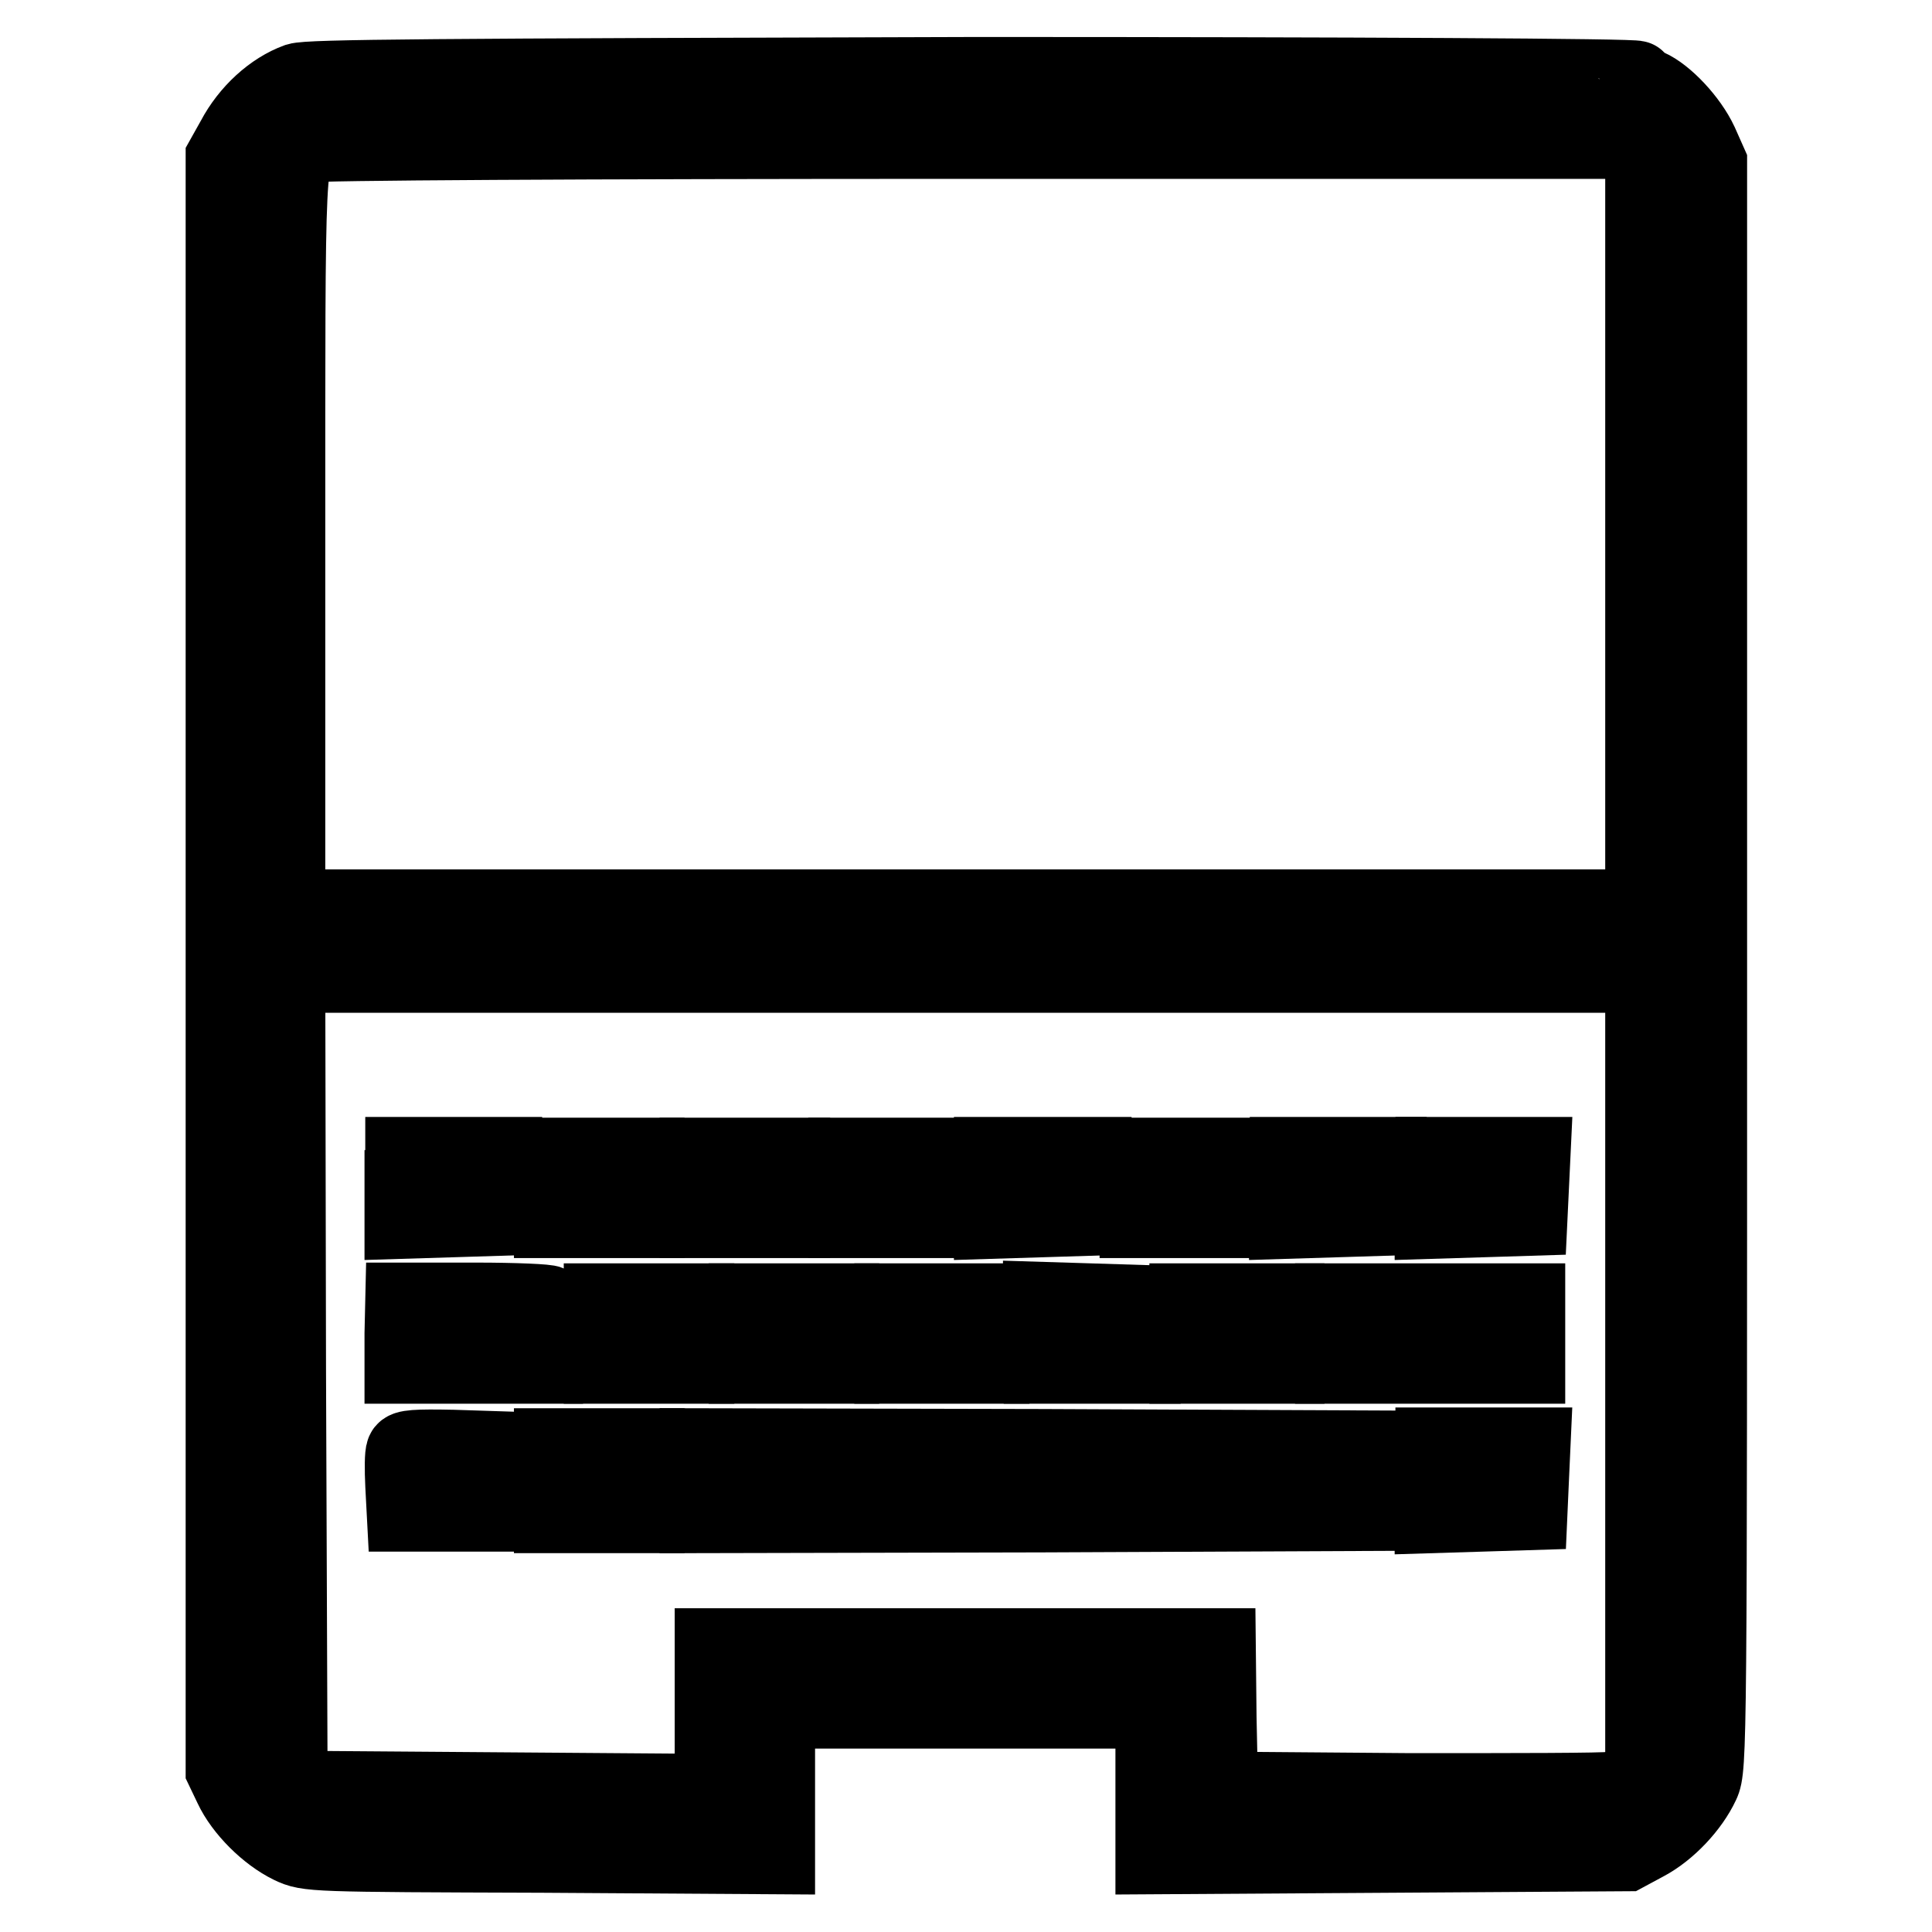
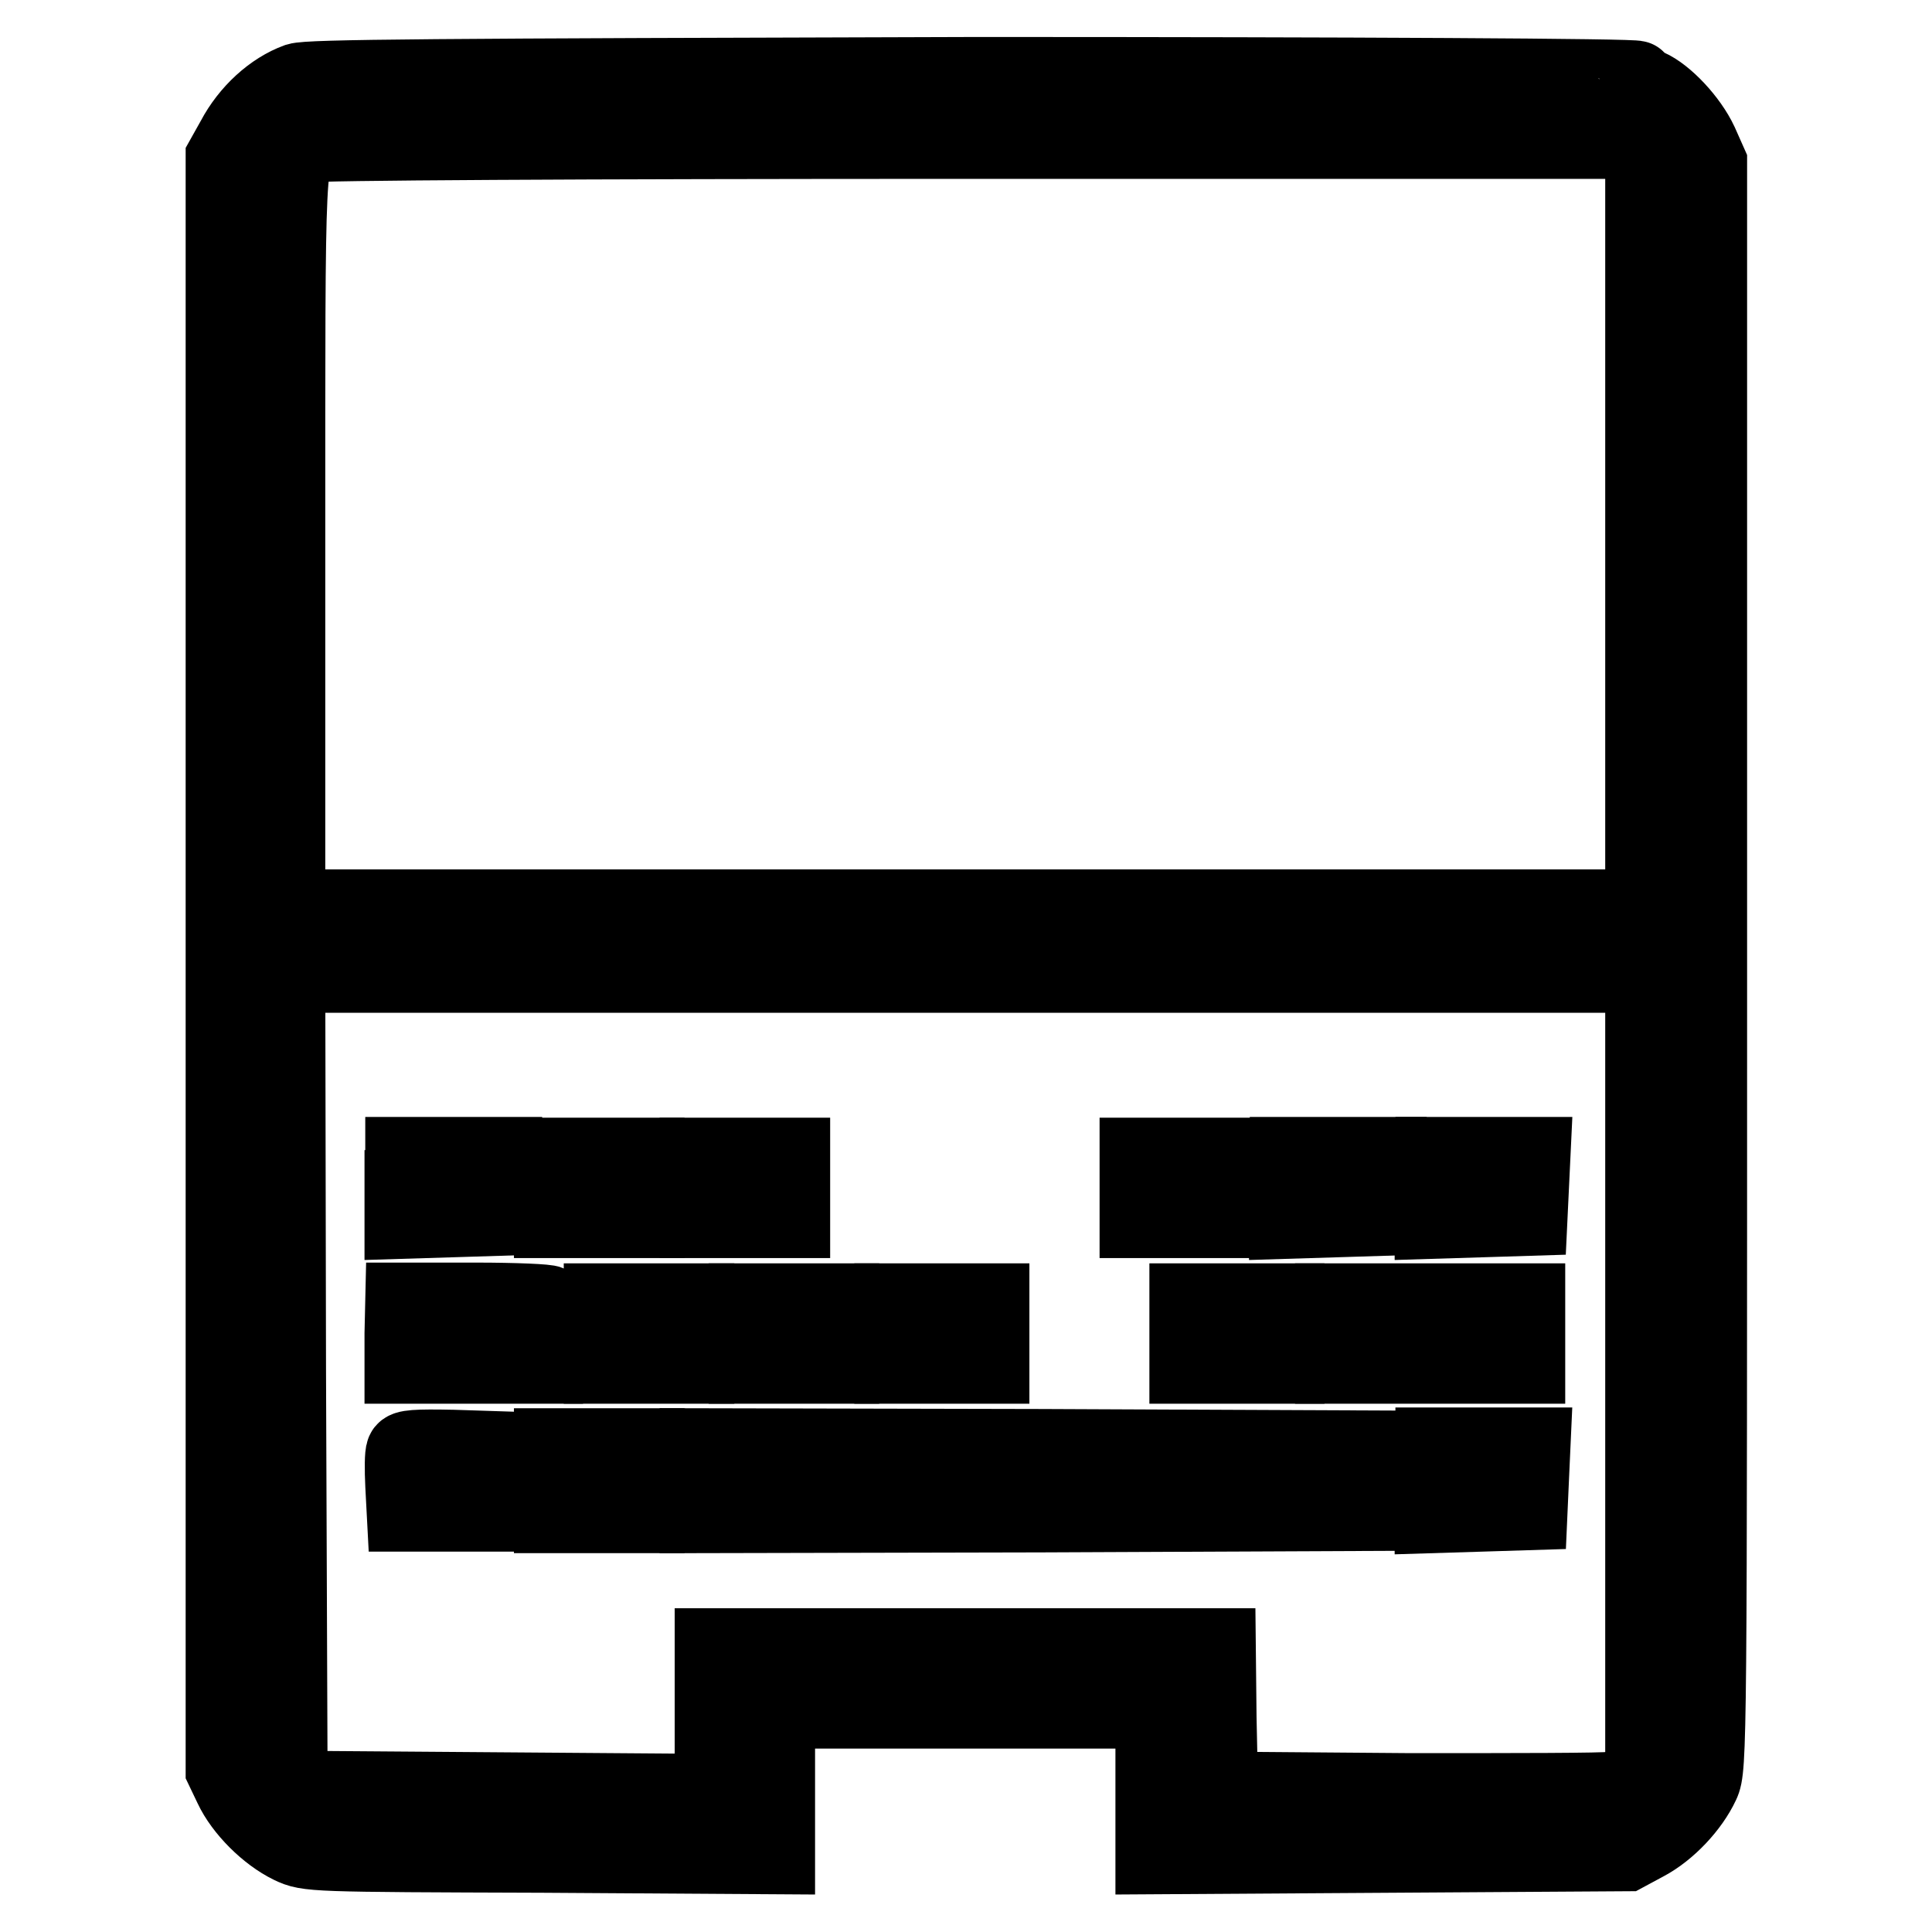
<svg xmlns="http://www.w3.org/2000/svg" version="1.1" x="0px" y="0px" viewBox="0 0 256 256" enable-background="new 0 0 256 256" xml:space="preserve">
  <g>
    <g>
      <g>
        <path stroke-width="10" fill-opacity="0" stroke="#000000" d="M39.4,10.7c-3.3,1.2-6.5,4.1-8.4,7.7l-1.4,2.5v106.8v106.8l1.1,2.3c1.4,3,4.7,6.3,7.8,7.8c2.3,1.1,2.8,1.1,33.4,1.2L103,246v-9.7v-9.6h24.9h24.9v9.6v9.7l31.4-0.2l31.3-0.2l2.6-1.4c3-1.6,6-4.8,7.4-7.8c1-2.1,1-5,1-108.5V21.6l-1.2-2.7c-1.4-3-4.6-6.4-6.9-7.4c-0.8-0.4-1.5-0.8-1.5-1.1c0-0.3-37.6-0.5-87.6-0.5C57,10.1,41,10.2,39.4,10.7z M216.2,20.1l1.5,1.5v49.3v49.3h-89.8H38.1V71.7c0-52.4-0.1-51.4,2.6-52.5c0.7-0.3,36.2-0.5,87.6-0.5l86.5,0L216.2,20.1z M217.7,181.8v52.6l-1.2,1.2c-0.7,0.7-2,1.3-2.9,1.5c-1,0.2-13,0.2-26.8,0.2l-25.1-0.2l-0.2-9.5l-0.1-9.5h-33.5H94.4v9.6v9.7l-26.6-0.2l-26.6-0.2l-1.4-1.4l-1.4-1.4l-0.2-52.5l-0.1-52.5h89.8h89.8V181.8L217.7,181.8z" />
        <path stroke-width="10" fill-opacity="0" stroke="#000000" d="M53.3,157.4v4.4l6.5-0.2l6.4-0.2l0.2-4.2l0.2-4.2h-6.6h-6.6V157.4L53.3,157.4z" />
        <path stroke-width="10" fill-opacity="0" stroke="#000000" d="M73.1,157.4v4.3h6.3h6.3v-4.3v-4.3h-6.3h-6.3V157.4z" />
        <path stroke-width="10" fill-opacity="0" stroke="#000000" d="M92.4,157.4v4.3h6.3h6.3v-4.3v-4.3h-6.3h-6.3V157.4z" />
-         <path stroke-width="10" fill-opacity="0" stroke="#000000" d="M112.1,157.4v4.3h6.3h6.3v-4.3v-4.3h-6.3h-6.3V157.4z" />
-         <path stroke-width="10" fill-opacity="0" stroke="#000000" d="M131.4,157.4v4.4l6.5-0.2l6.4-0.2l0.2-4.2l0.2-4.2H138h-6.6V157.4z" />
        <path stroke-width="10" fill-opacity="0" stroke="#000000" d="M150.7,157.4v4.3h6.6h6.6v-4.3v-4.3h-6.6h-6.6V157.4z" />
        <path stroke-width="10" fill-opacity="0" stroke="#000000" d="M170.5,157.4v4.4l6.5-0.2l6.4-0.2l0.2-4.2l0.2-4.2h-6.6h-6.6V157.4z" />
        <path stroke-width="10" fill-opacity="0" stroke="#000000" d="M189.8,157.4v4.4l6.5-0.2l6.4-0.2l0.2-4.2l0.2-4.2h-6.6h-6.6V157.4z" />
        <path stroke-width="10" fill-opacity="0" stroke="#000000" d="M53.3,176.7v4.3h9.6h9.6l0.2-4c0.2-2.1,0.2-4.1,0.1-4.3c-0.1-0.2-4.5-0.4-9.8-0.4h-9.6L53.3,176.7L53.3,176.7z" />
        <path stroke-width="10" fill-opacity="0" stroke="#000000" d="M79.7,176.7v4.3H86h6.3v-4.3v-4.3H86h-6.3V176.7z" />
        <path stroke-width="10" fill-opacity="0" stroke="#000000" d="M98.9,176.7v4.3h6.3h6.3v-4.3v-4.3h-6.3h-6.3V176.7L98.9,176.7z" />
        <path stroke-width="10" fill-opacity="0" stroke="#000000" d="M118.2,176.7v4.3h6.6h6.6v-4.3v-4.3h-6.6h-6.6V176.7z" />
-         <path stroke-width="10" fill-opacity="0" stroke="#000000" d="M138,176.7v4.3h6.6h6.6l-0.2-4.2l-0.2-4.2l-6.4-0.2l-6.5-0.2V176.7z" />
        <path stroke-width="10" fill-opacity="0" stroke="#000000" d="M157.3,176.7v4.3h6.6h6.6v-4.3v-4.3h-6.6h-6.6V176.7z" />
        <path stroke-width="10" fill-opacity="0" stroke="#000000" d="M176.6,176.7v4.3h12.9h12.9v-4.3v-4.3h-12.9h-12.9V176.7z" />
        <path stroke-width="10" fill-opacity="0" stroke="#000000" d="M53.5,192.3c-0.2,0.4-0.2,2.4-0.1,4.5l0.2,3.8h6.3h6.3v-4.3v-4.3l-6.2-0.2C55.1,191.7,53.7,191.8,53.5,192.3z" />
        <path stroke-width="10" fill-opacity="0" stroke="#000000" d="M73.1,196.2v4.6h6.3h6.3v-4.6v-4.6h-6.3h-6.3V196.2z" />
        <path stroke-width="10" fill-opacity="0" stroke="#000000" d="M92.4,196.2v4.6l45.6-0.1l45.5-0.2v-4.3v-4.3l-45.5-0.2l-45.6-0.1V196.2L92.4,196.2z" />
        <path stroke-width="10" fill-opacity="0" stroke="#000000" d="M189.8,196.2v4.6l6.5-0.2l6.4-0.2l0.2-4.5l0.2-4.4h-6.6h-6.6V196.2z" />
      </g>
    </g>
  </g>
</svg>